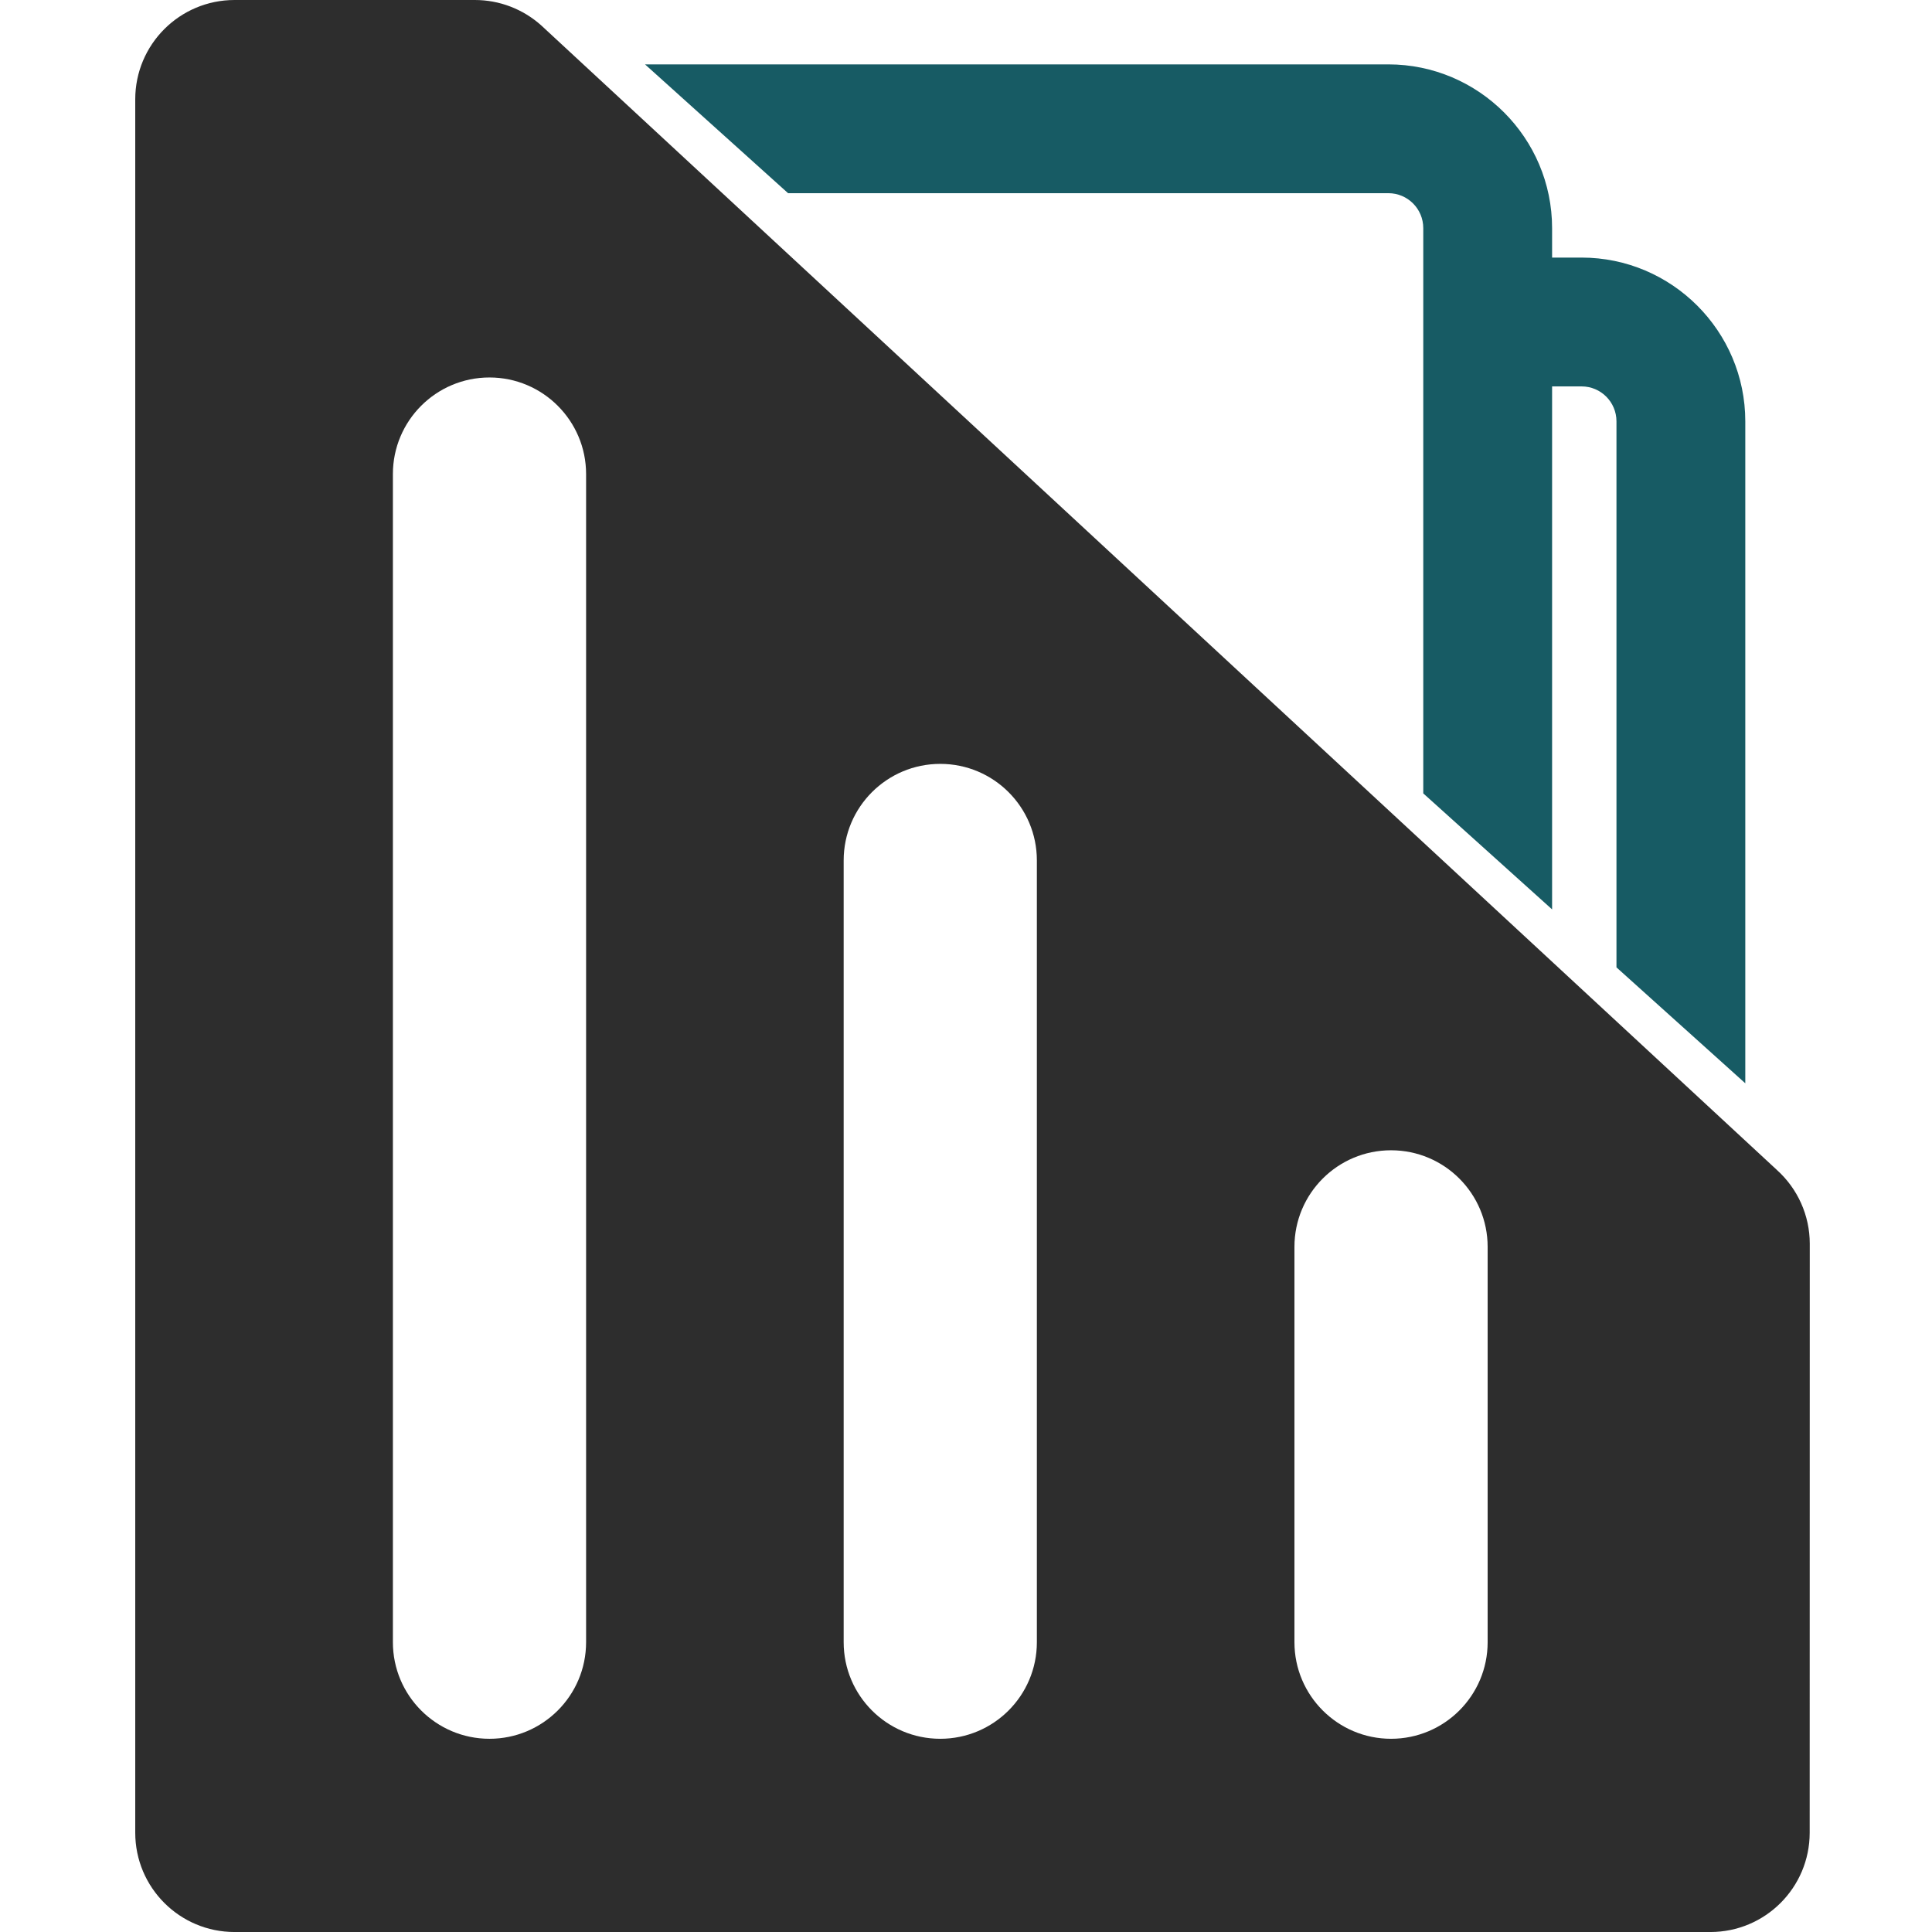
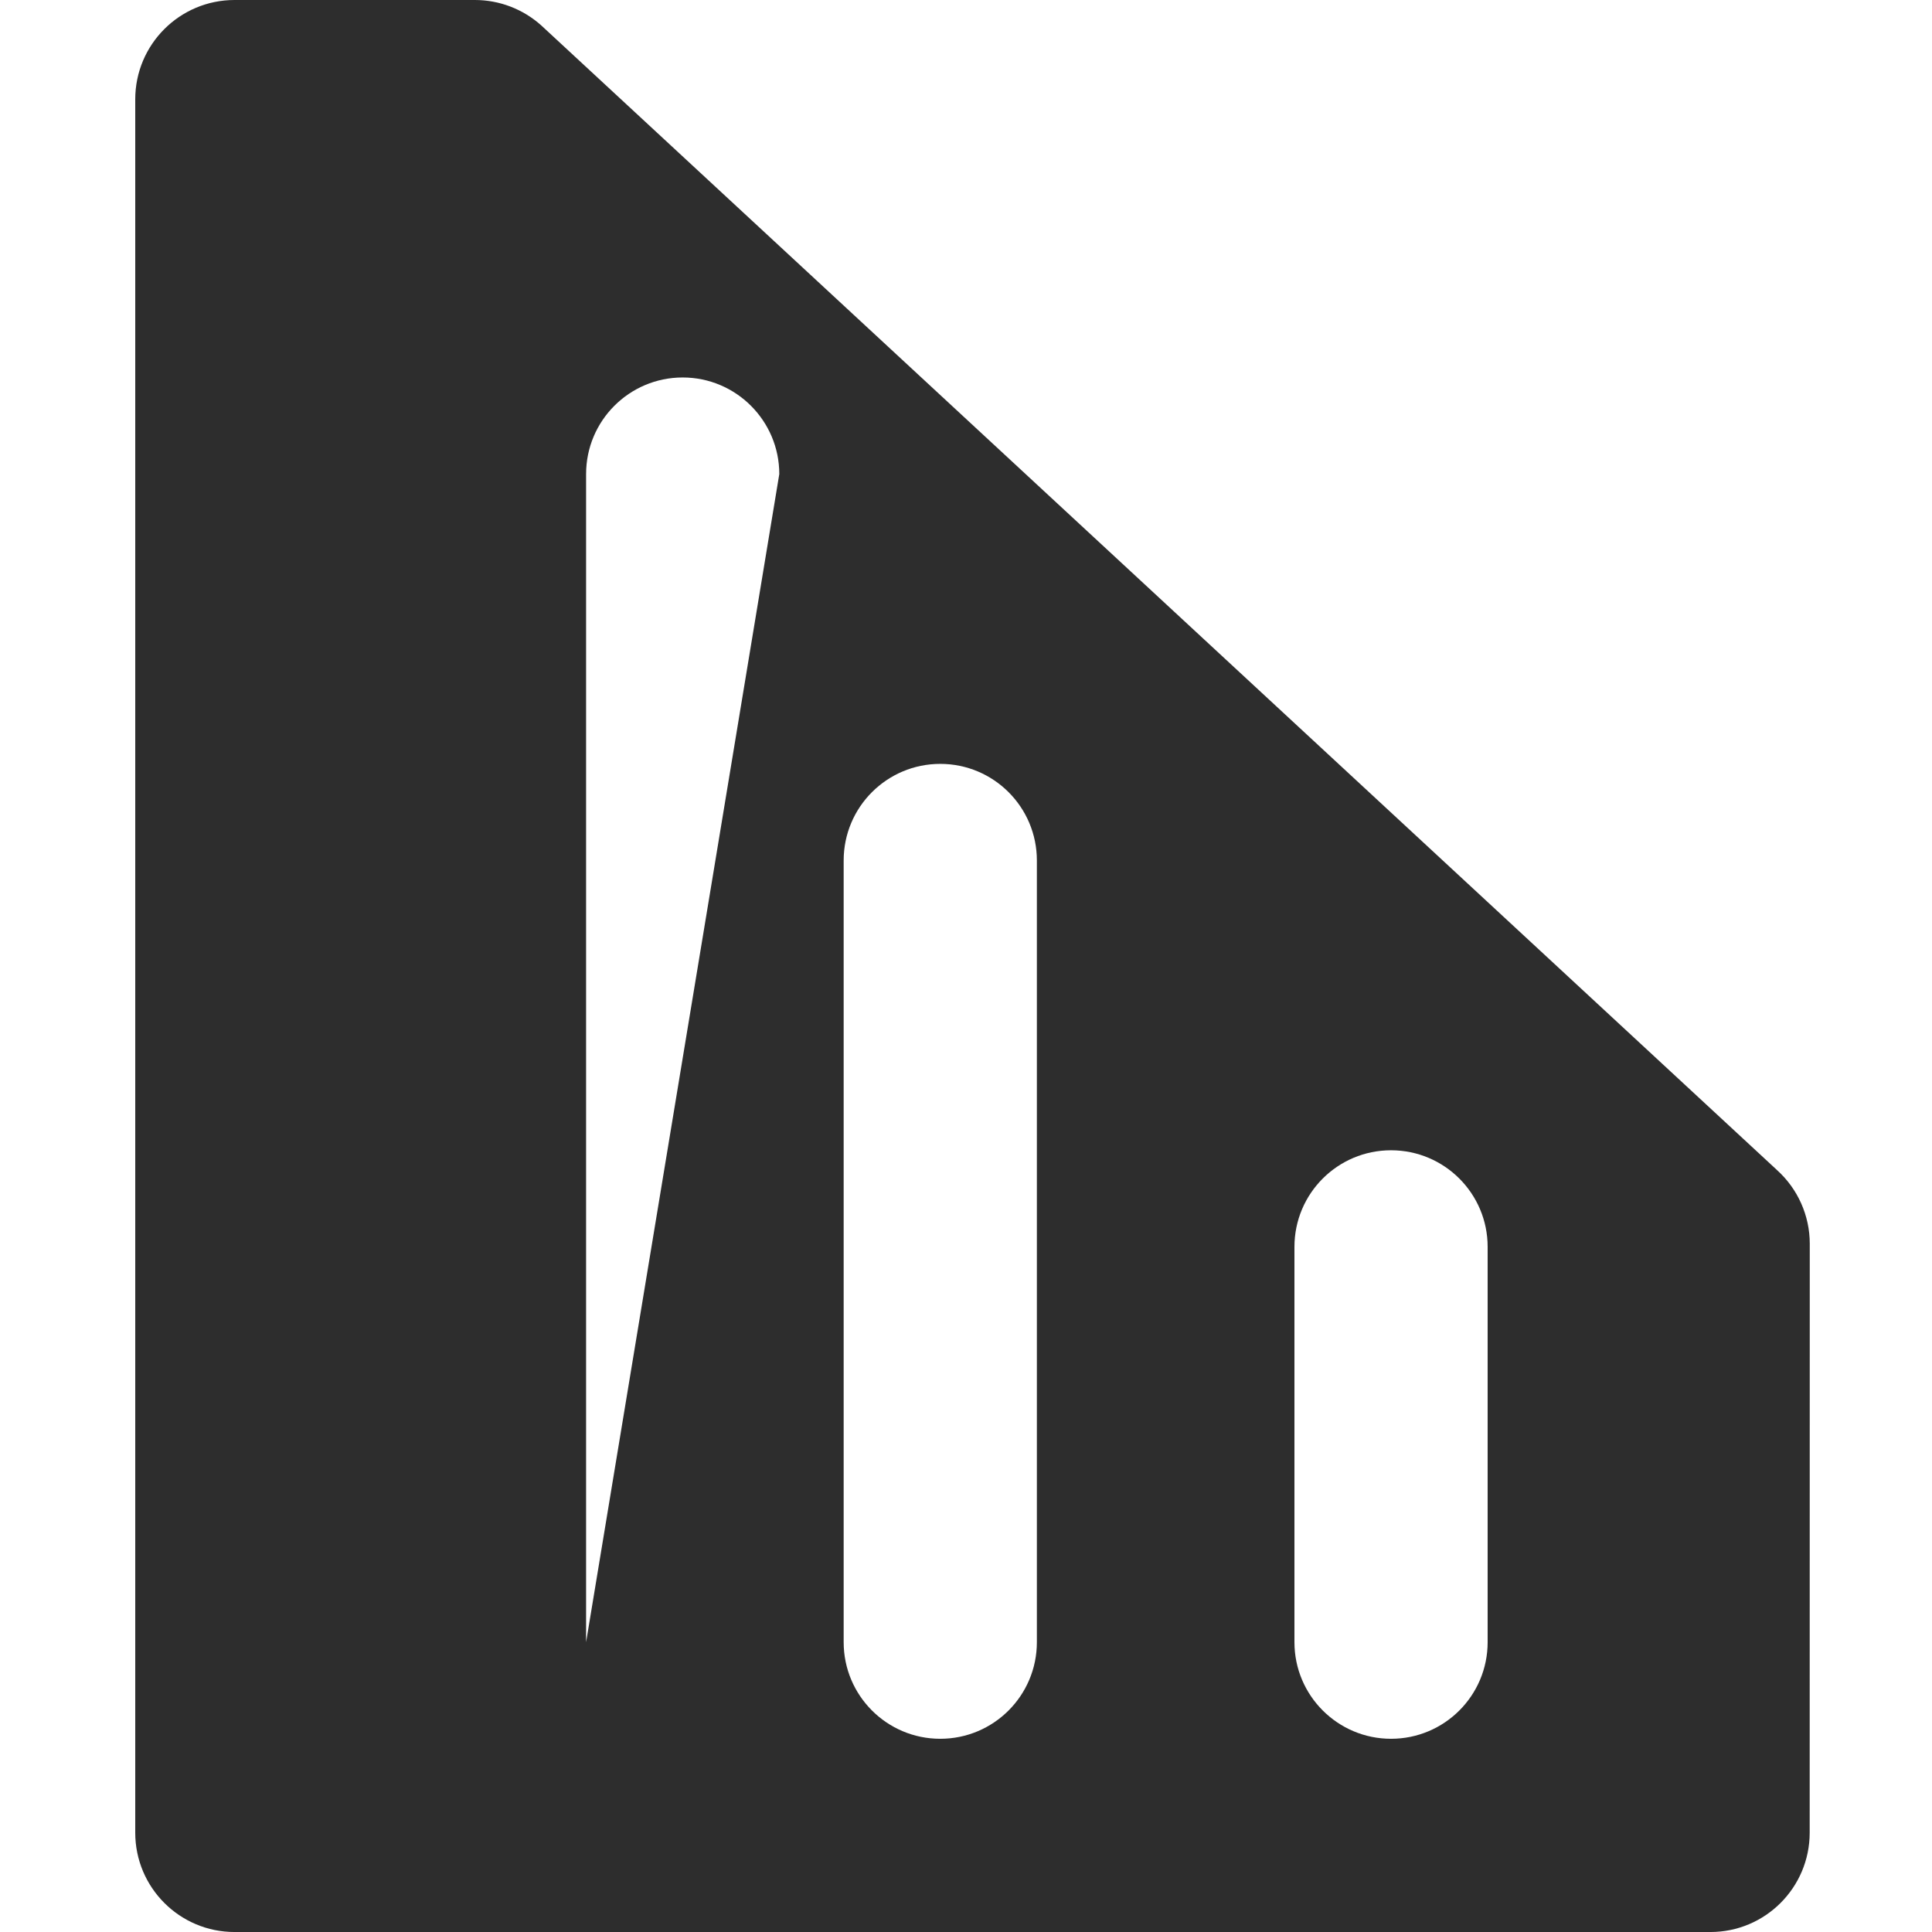
<svg xmlns="http://www.w3.org/2000/svg" height="100" viewBox="0 0 100 100" width="100">
  <g fill="none" fill-rule="evenodd">
-     <path d="m91.969 60.554-63.949-59.234c-.949-.852-2.172-1.32-3.441-1.32h-12.438c-2.84 0-5.141 2.301-5.141 5.141v89.719c0 2.84 2.301 5.141 5.141 5.141h76.387c2.84 0 5.141-2.301 5.141-5.141l.004-30.488c0-1.453-.621-2.844-1.703-3.816zm-61.633 24.445c0 2.762-2.242 5-5 5-2.762 0-5-2.238-5-5v-60.461c0-2.762 2.238-5 5-5 2.758 0 5 2.242 5 5zm23.332 0c0 2.762-2.238 5-5 5s-5-2.238-5-5v-40.461c0-2.762 2.238-5 5-5s5 2.238 5 5zm23.332 0c0 2.762-2.238 5-5 5-2.758 0-5-2.238-5-5v-20.461c0-2.762 2.238-5 5-5s5 2.238 5 5z" fill="#2d2d2d" />
-     <path d="m71.859 9.999c1 0 1.809.809 1.809 1.809v29.258l6.668 6.004v-27.07h1.527c.996 0 1.805.809 1.805 1.809v28.262l6.668 6v-34.262c0-4.672-3.805-8.477-8.477-8.477h-1.523v-1.523c0-4.672-3.805-8.477-8.477-8.477h-38.473l7.406 6.668z" fill="#175b64" />
+     <path d="m91.969 60.554-63.949-59.234c-.949-.852-2.172-1.32-3.441-1.32h-12.438c-2.84 0-5.141 2.301-5.141 5.141v89.719c0 2.84 2.301 5.141 5.141 5.141h76.387c2.84 0 5.141-2.301 5.141-5.141l.004-30.488c0-1.453-.621-2.844-1.703-3.816zm-61.633 24.445v-60.461c0-2.762 2.238-5 5-5 2.758 0 5 2.242 5 5zm23.332 0c0 2.762-2.238 5-5 5s-5-2.238-5-5v-40.461c0-2.762 2.238-5 5-5s5 2.238 5 5zm23.332 0c0 2.762-2.238 5-5 5-2.758 0-5-2.238-5-5v-20.461c0-2.762 2.238-5 5-5s5 2.238 5 5z" fill="#2d2d2d" />
  </g>
</svg>